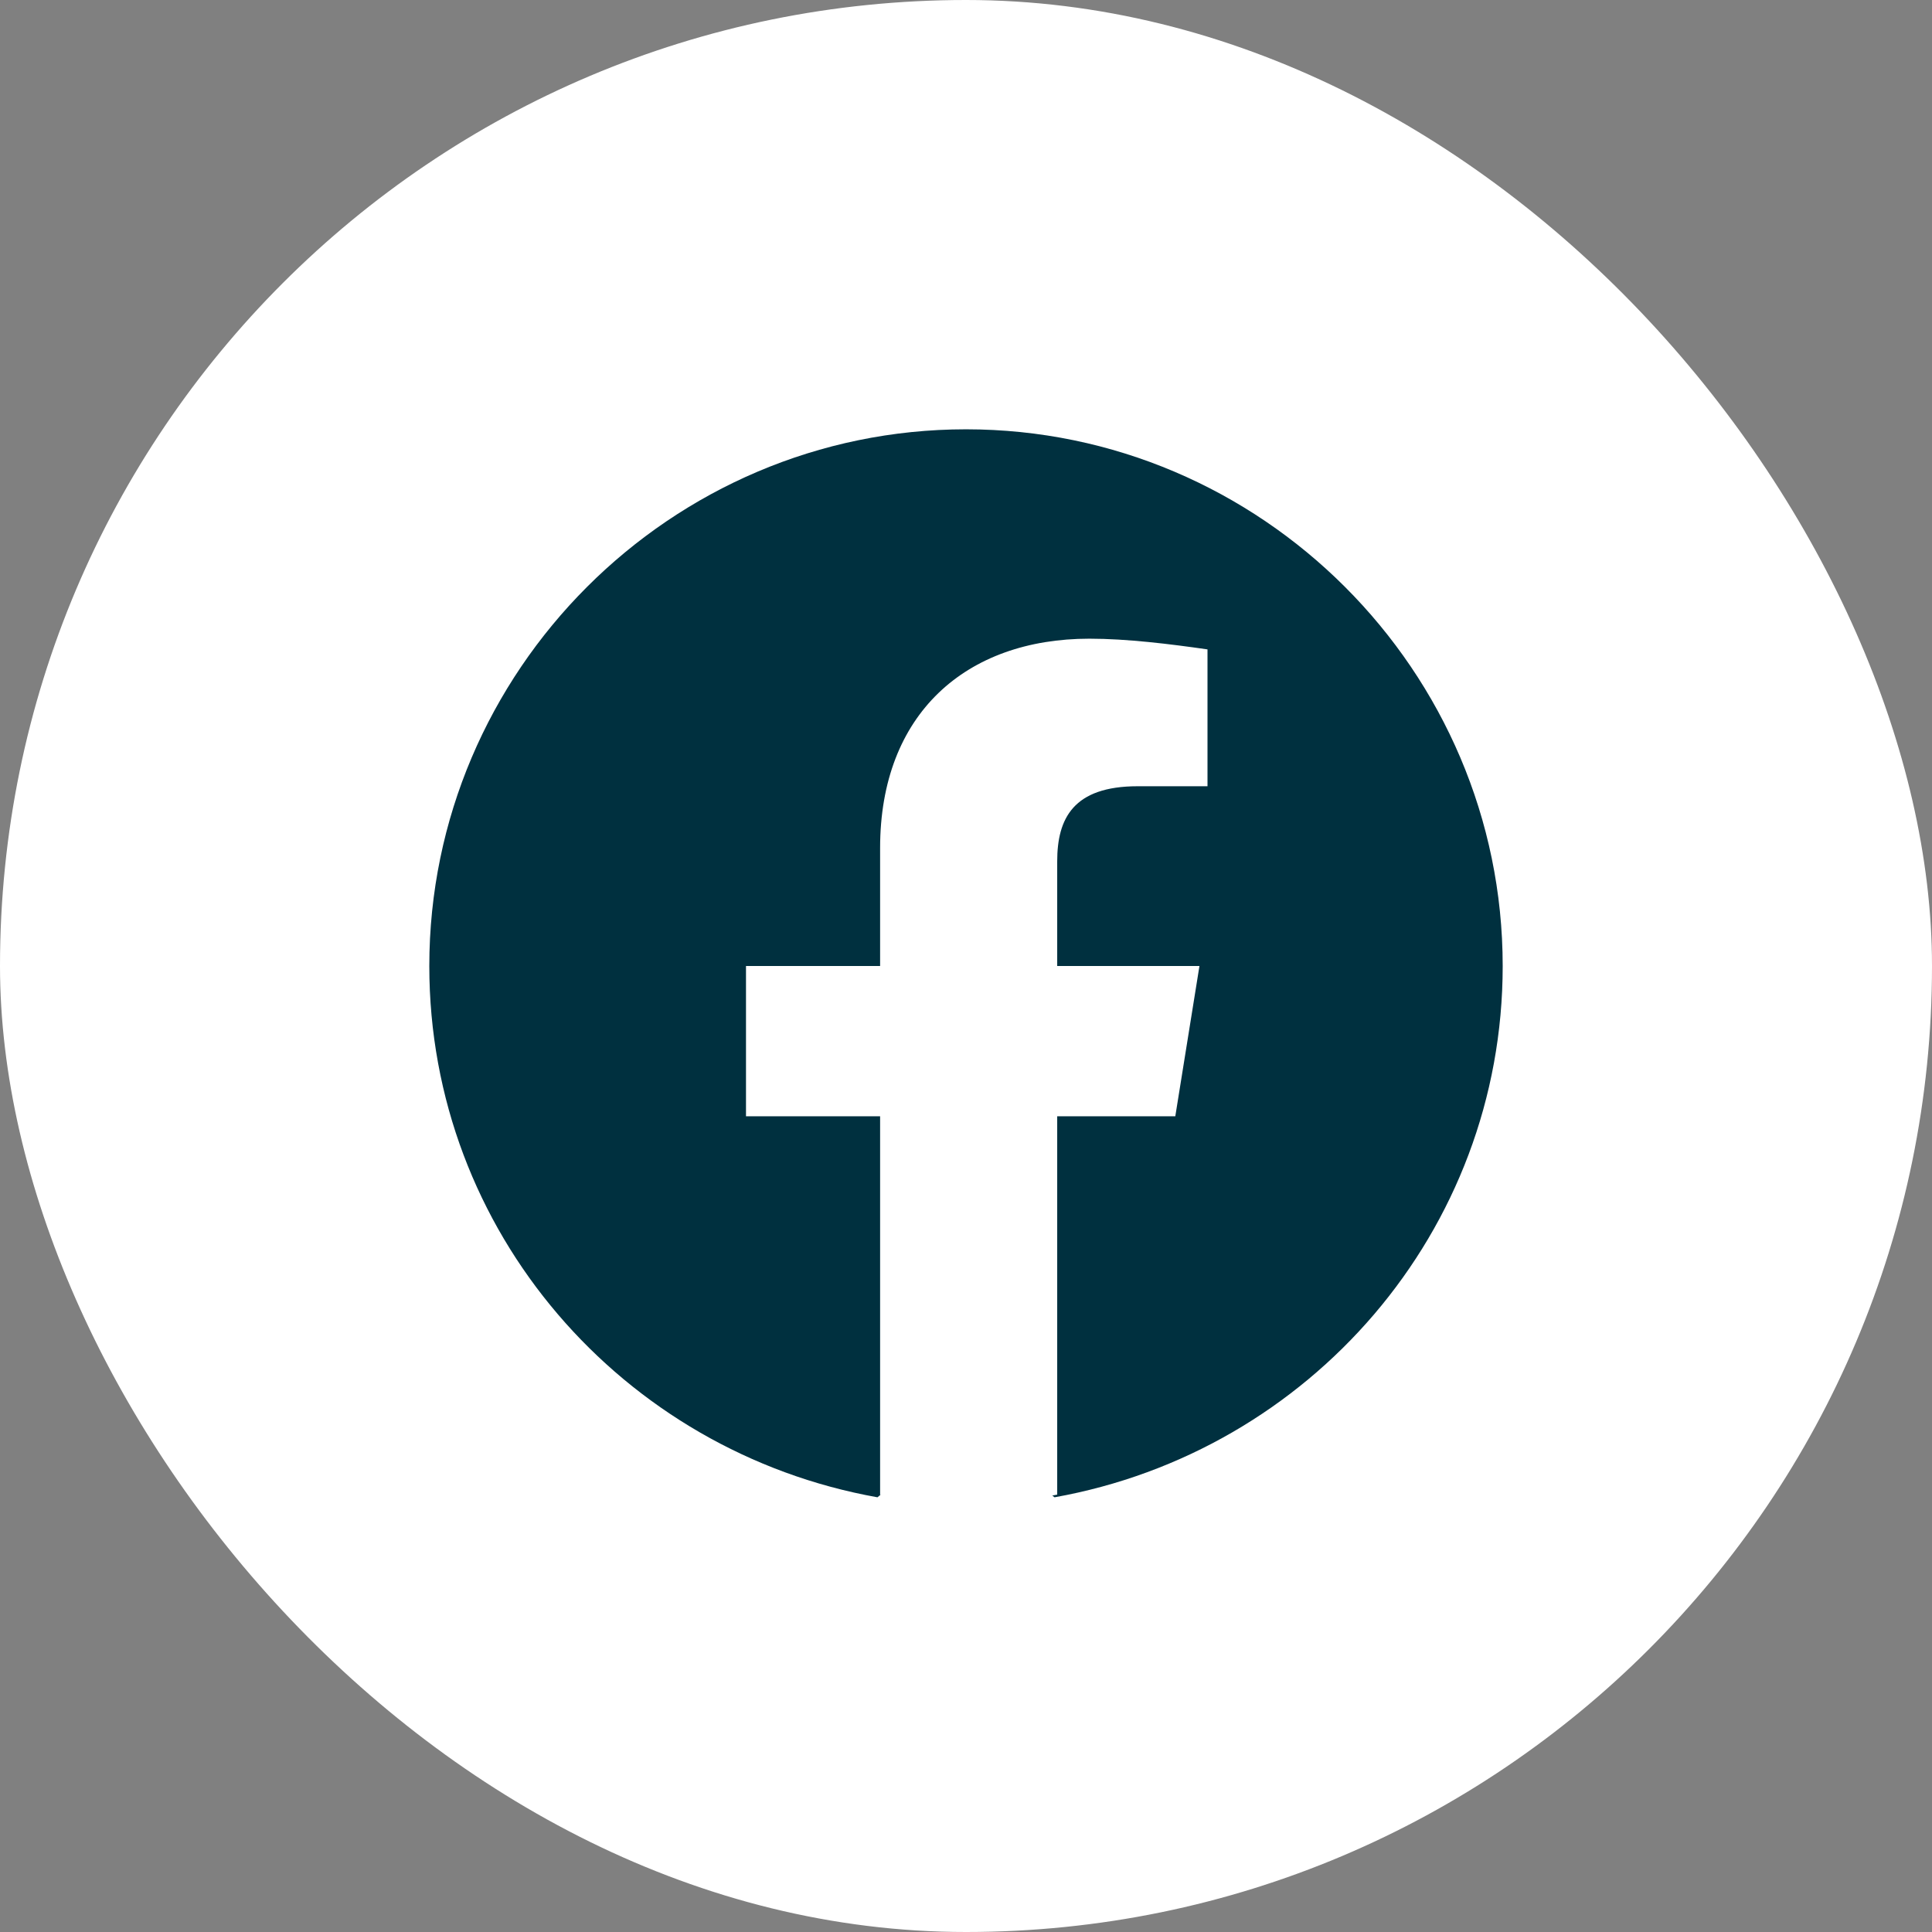
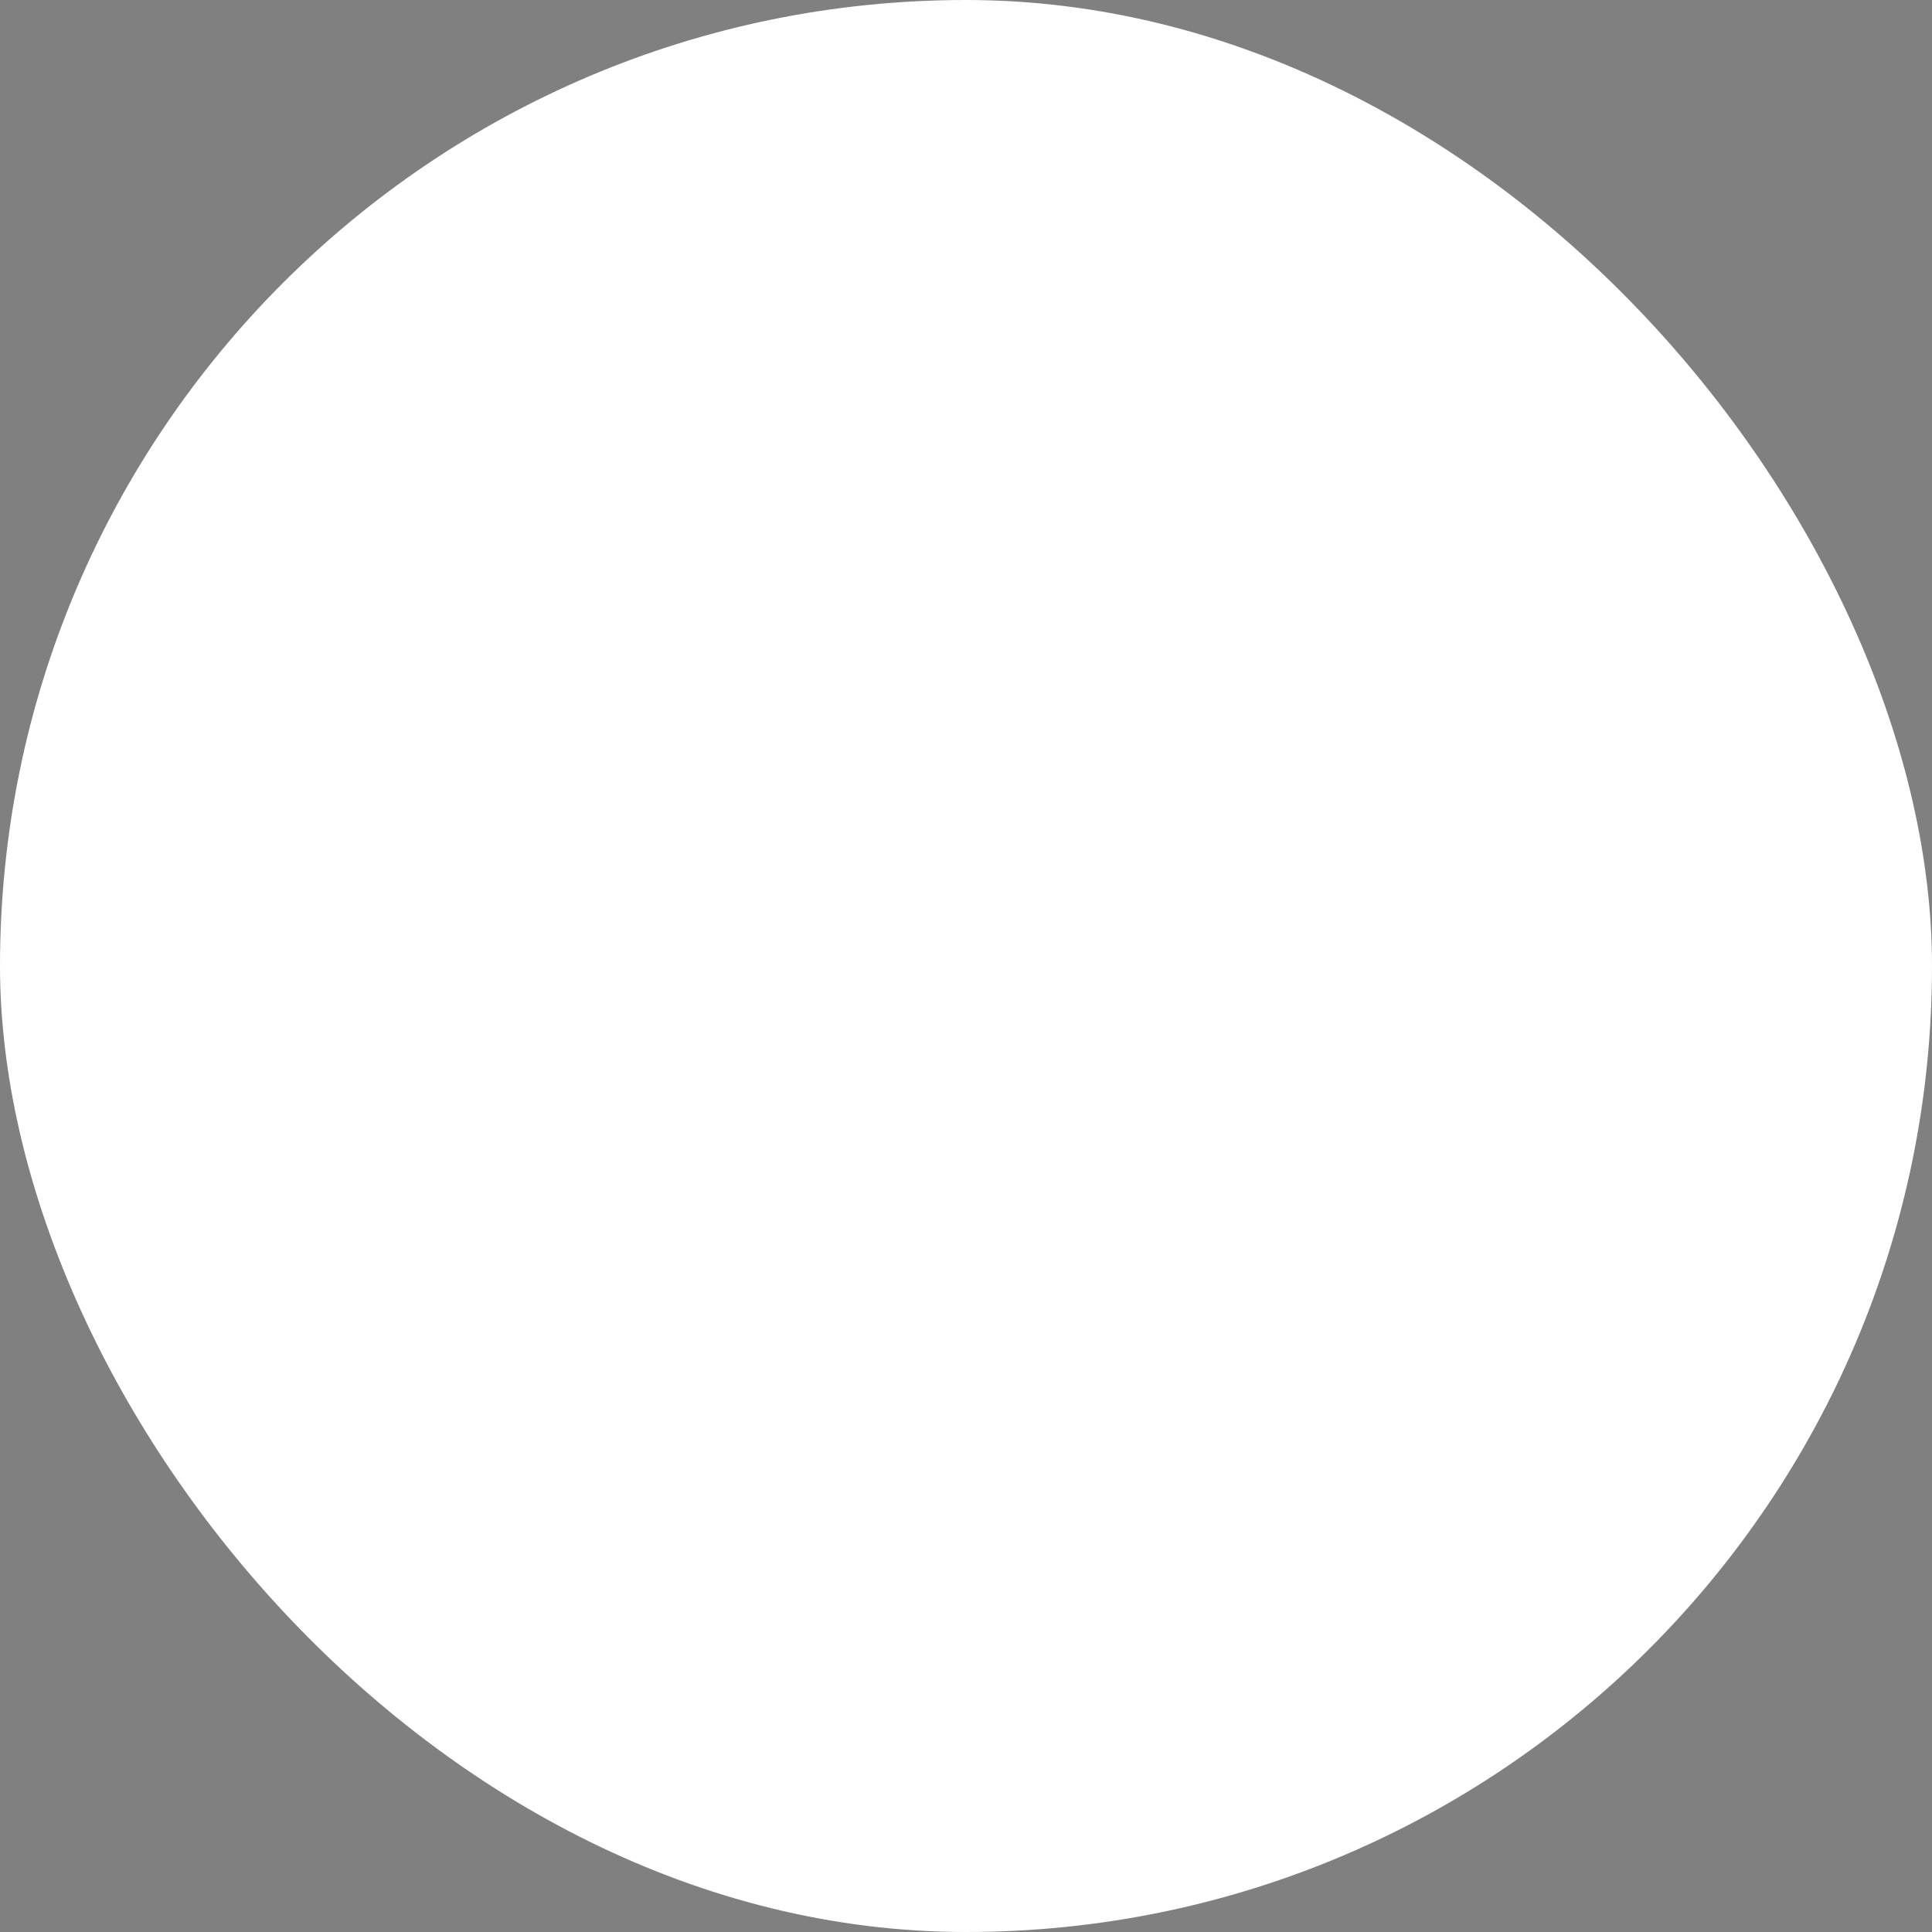
<svg xmlns="http://www.w3.org/2000/svg" width="24" height="24" viewBox="0 0 24 24" fill="none">
  <rect x="0" y="0" width="24" height="24" fill="#808080" stroke="none" />
  <rect width="24" height="24" rx="12" fill="#FFFFFF" />
-   <path d="M5.333 12C5.333 15.3 7.733 18.034 10.9 18.6L10.939 18.568C10.937 18.568 10.935 18.567 10.933 18.567V13.867H9.267V12H10.933V10.534C10.933 8.867 12 7.934 13.533 7.934C14 7.934 14.533 8 15 8.067V9.767H14.133C13.333 9.767 13.133 10.167 13.133 10.7V12H14.9L14.6 13.867H13.133V18.567C13.113 18.57 13.093 18.574 13.072 18.578L13.1 18.6C16.267 18.034 18.667 15.3 18.667 12C18.667 8.334 15.667 5.333 12 5.333C8.333 5.333 5.333 8.334 5.333 12Z" fill="#00303F" />
</svg>